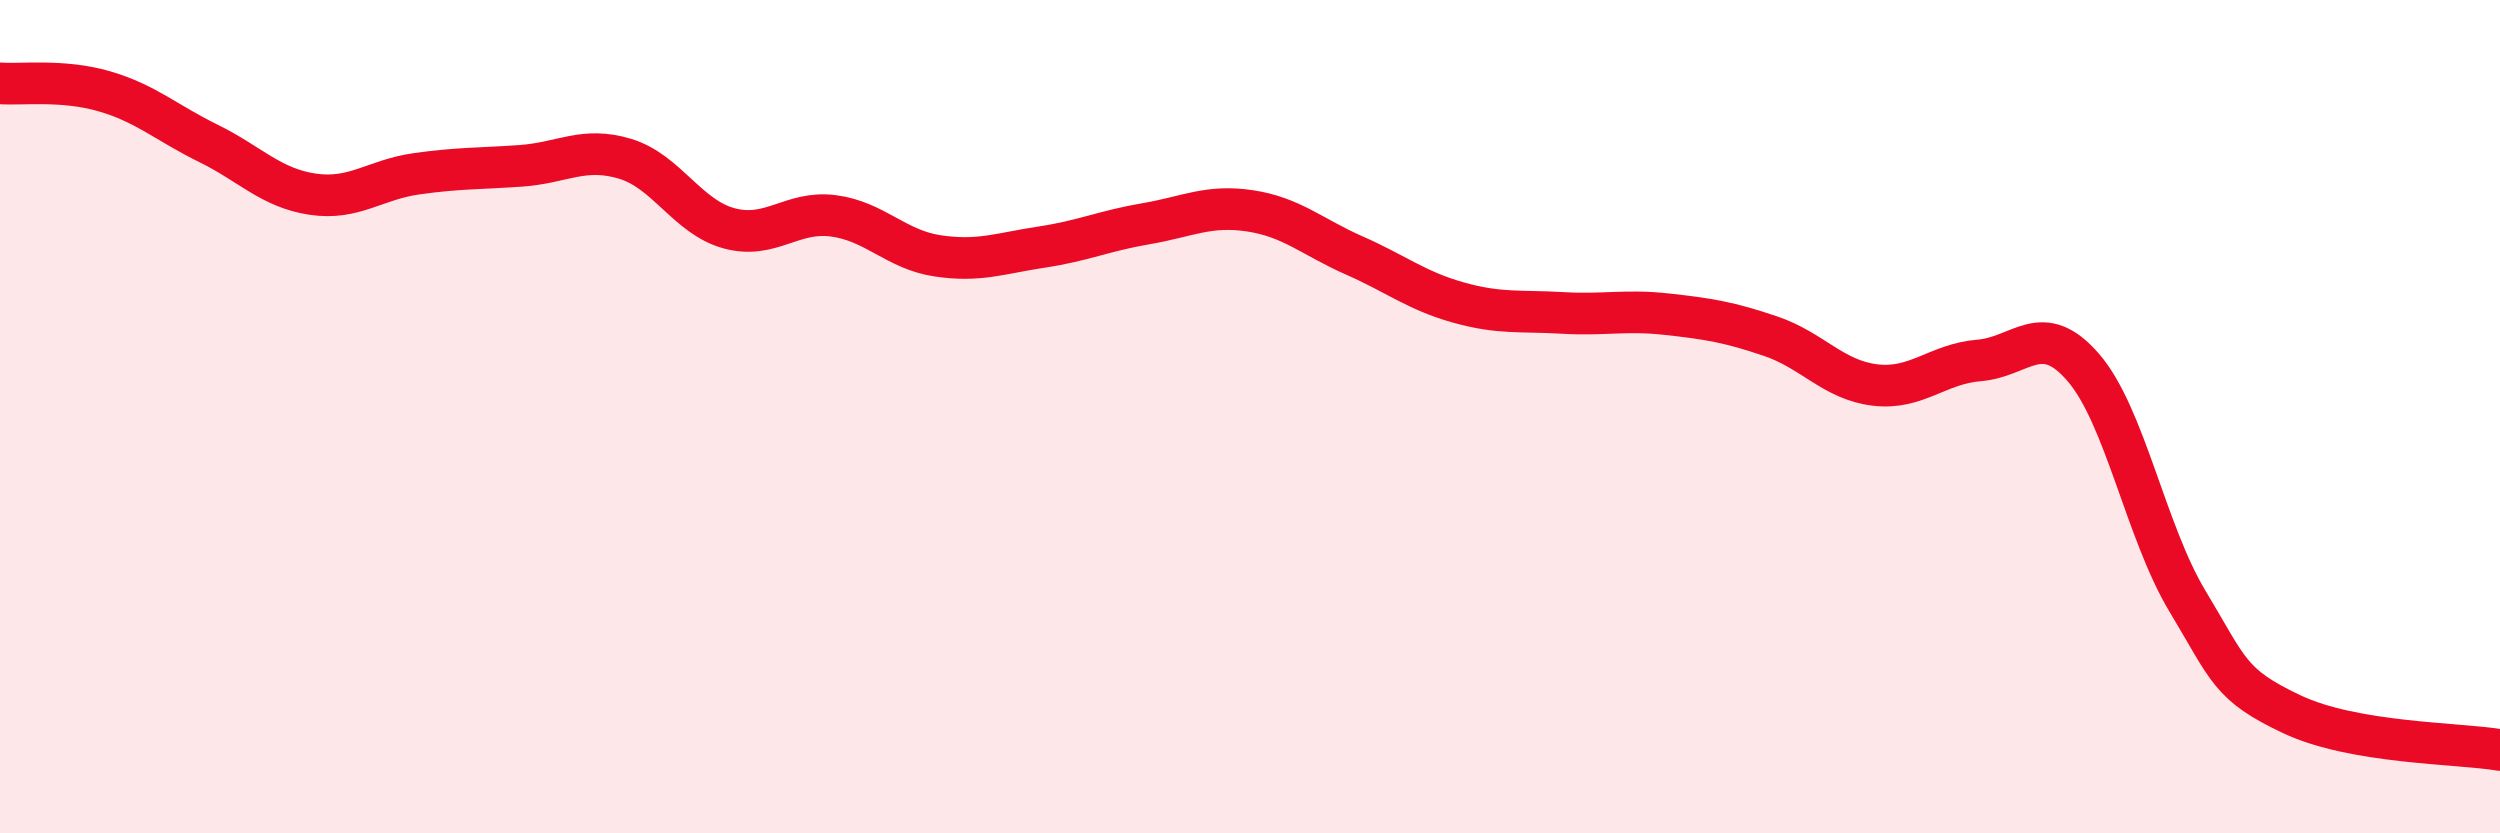
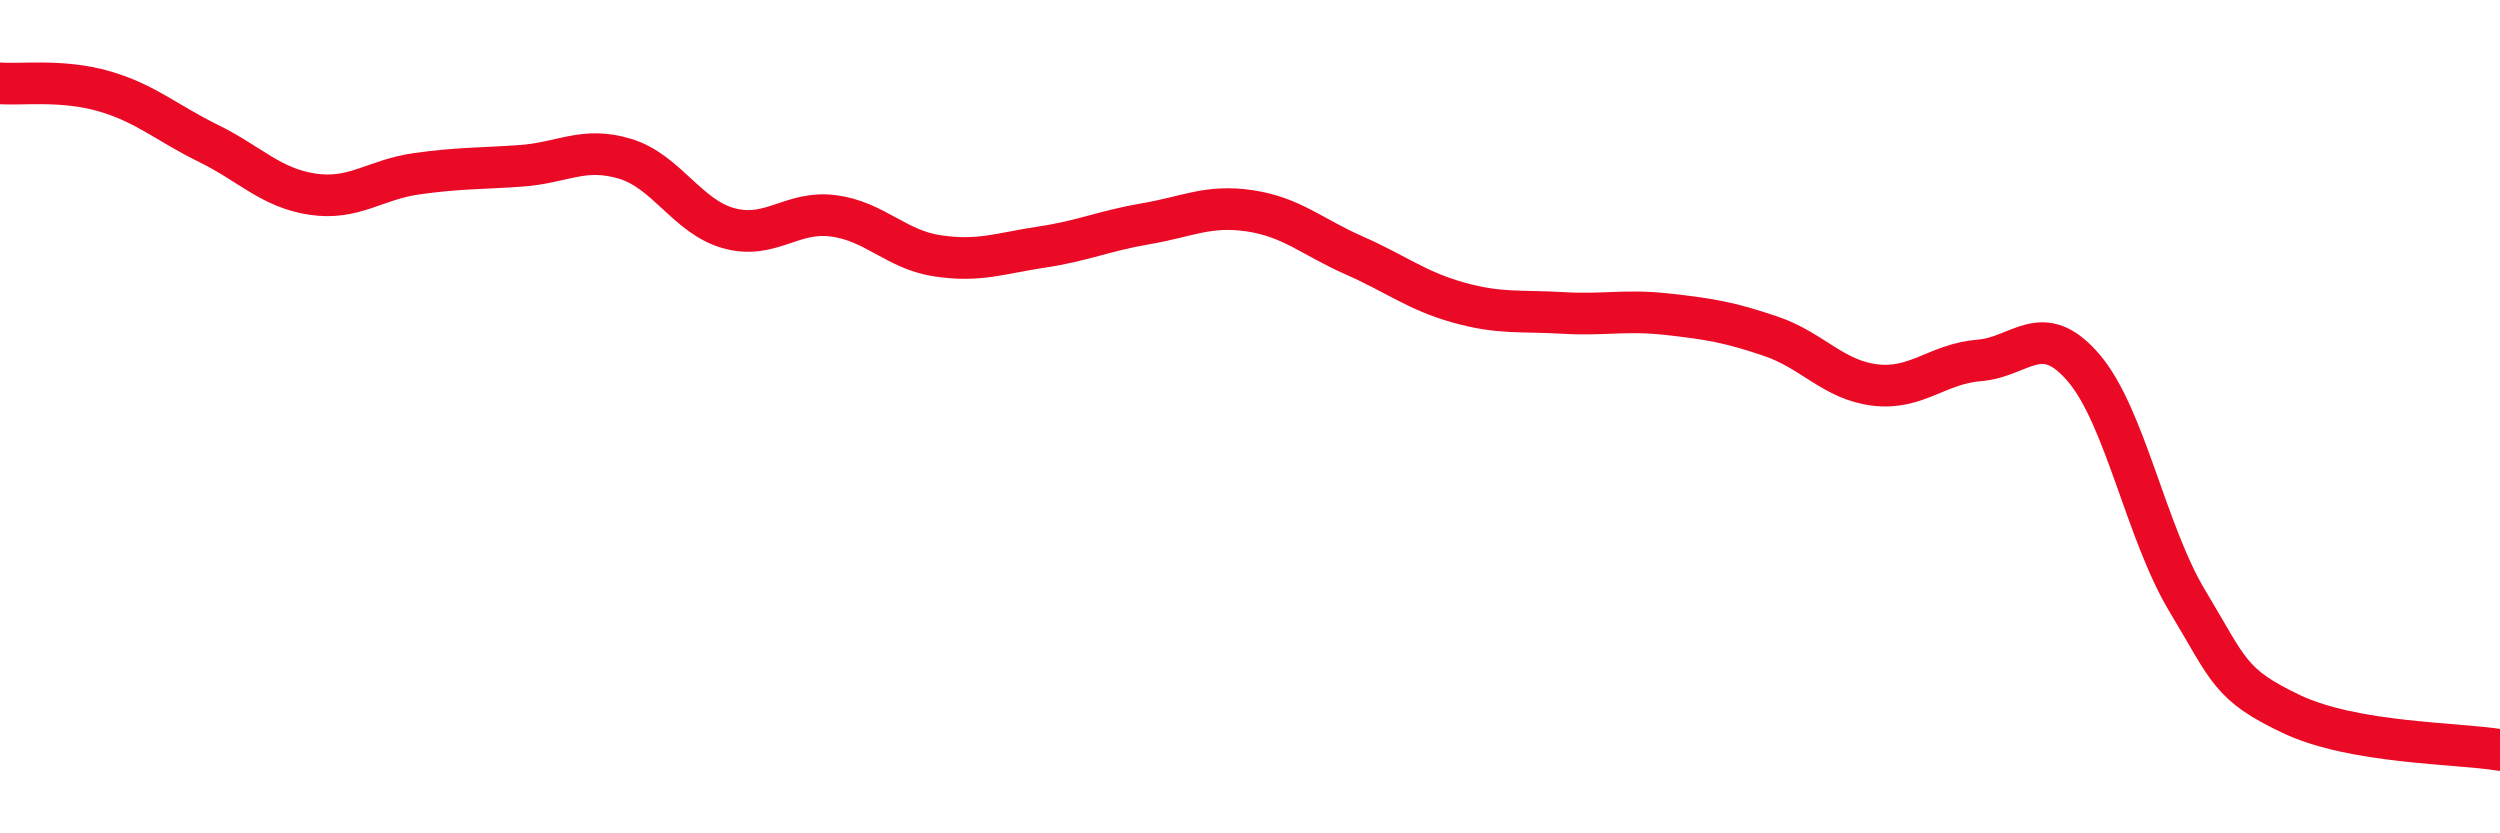
<svg xmlns="http://www.w3.org/2000/svg" width="60" height="20" viewBox="0 0 60 20">
-   <path d="M 0,2 C 0.5,2.04 1.5,1.9 2.5,2.19 C 3.5,2.48 4,2.95 5,3.44 C 6,3.93 6.5,4.51 7.5,4.66 C 8.5,4.81 9,4.31 10,4.17 C 11,4.03 11.5,4.05 12.5,3.98 C 13.5,3.91 14,3.51 15,3.81 C 16,4.11 16.5,5.21 17.5,5.48 C 18.5,5.75 19,5.05 20,5.18 C 21,5.31 21.5,5.99 22.5,6.14 C 23.5,6.29 24,6.08 25,5.93 C 26,5.78 26.5,5.54 27.5,5.37 C 28.5,5.2 29,4.91 30,5.06 C 31,5.21 31.5,5.69 32.5,6.13 C 33.5,6.57 34,6.98 35,7.26 C 36,7.54 36.5,7.45 37.5,7.51 C 38.5,7.57 39,7.43 40,7.54 C 41,7.65 41.5,7.73 42.5,8.07 C 43.5,8.41 44,9.12 45,9.24 C 46,9.36 46.5,8.73 47.5,8.65 C 48.5,8.57 49,7.66 50,8.82 C 51,9.98 51.5,12.77 52.5,14.43 C 53.5,16.09 53.5,16.43 55,17.14 C 56.5,17.85 59,17.83 60,18L60 20L0 20Z" fill="#EB0A25" opacity="0.1" stroke-linecap="round" stroke-linejoin="round" />
  <path d="M 0,2 C 0.5,2.04 1.5,1.9 2.5,2.19 C 3.5,2.48 4,2.95 5,3.44 C 6,3.93 6.5,4.51 7.5,4.66 C 8.5,4.81 9,4.31 10,4.17 C 11,4.03 11.5,4.05 12.5,3.98 C 13.5,3.91 14,3.51 15,3.81 C 16,4.11 16.5,5.21 17.5,5.48 C 18.5,5.75 19,5.05 20,5.18 C 21,5.31 21.5,5.99 22.5,6.14 C 23.5,6.29 24,6.08 25,5.93 C 26,5.78 26.5,5.54 27.5,5.37 C 28.5,5.2 29,4.91 30,5.06 C 31,5.21 31.5,5.69 32.5,6.13 C 33.5,6.57 34,6.98 35,7.26 C 36,7.54 36.5,7.45 37.5,7.51 C 38.5,7.57 39,7.43 40,7.54 C 41,7.65 41.5,7.73 42.5,8.07 C 43.5,8.41 44,9.12 45,9.24 C 46,9.36 46.5,8.73 47.5,8.65 C 48.5,8.57 49,7.66 50,8.82 C 51,9.98 51.5,12.77 52.5,14.43 C 53.5,16.09 53.5,16.43 55,17.14 C 56.5,17.85 59,17.83 60,18" stroke="#EB0A25" stroke-width="1" fill="none" stroke-linecap="round" stroke-linejoin="round" />
</svg>